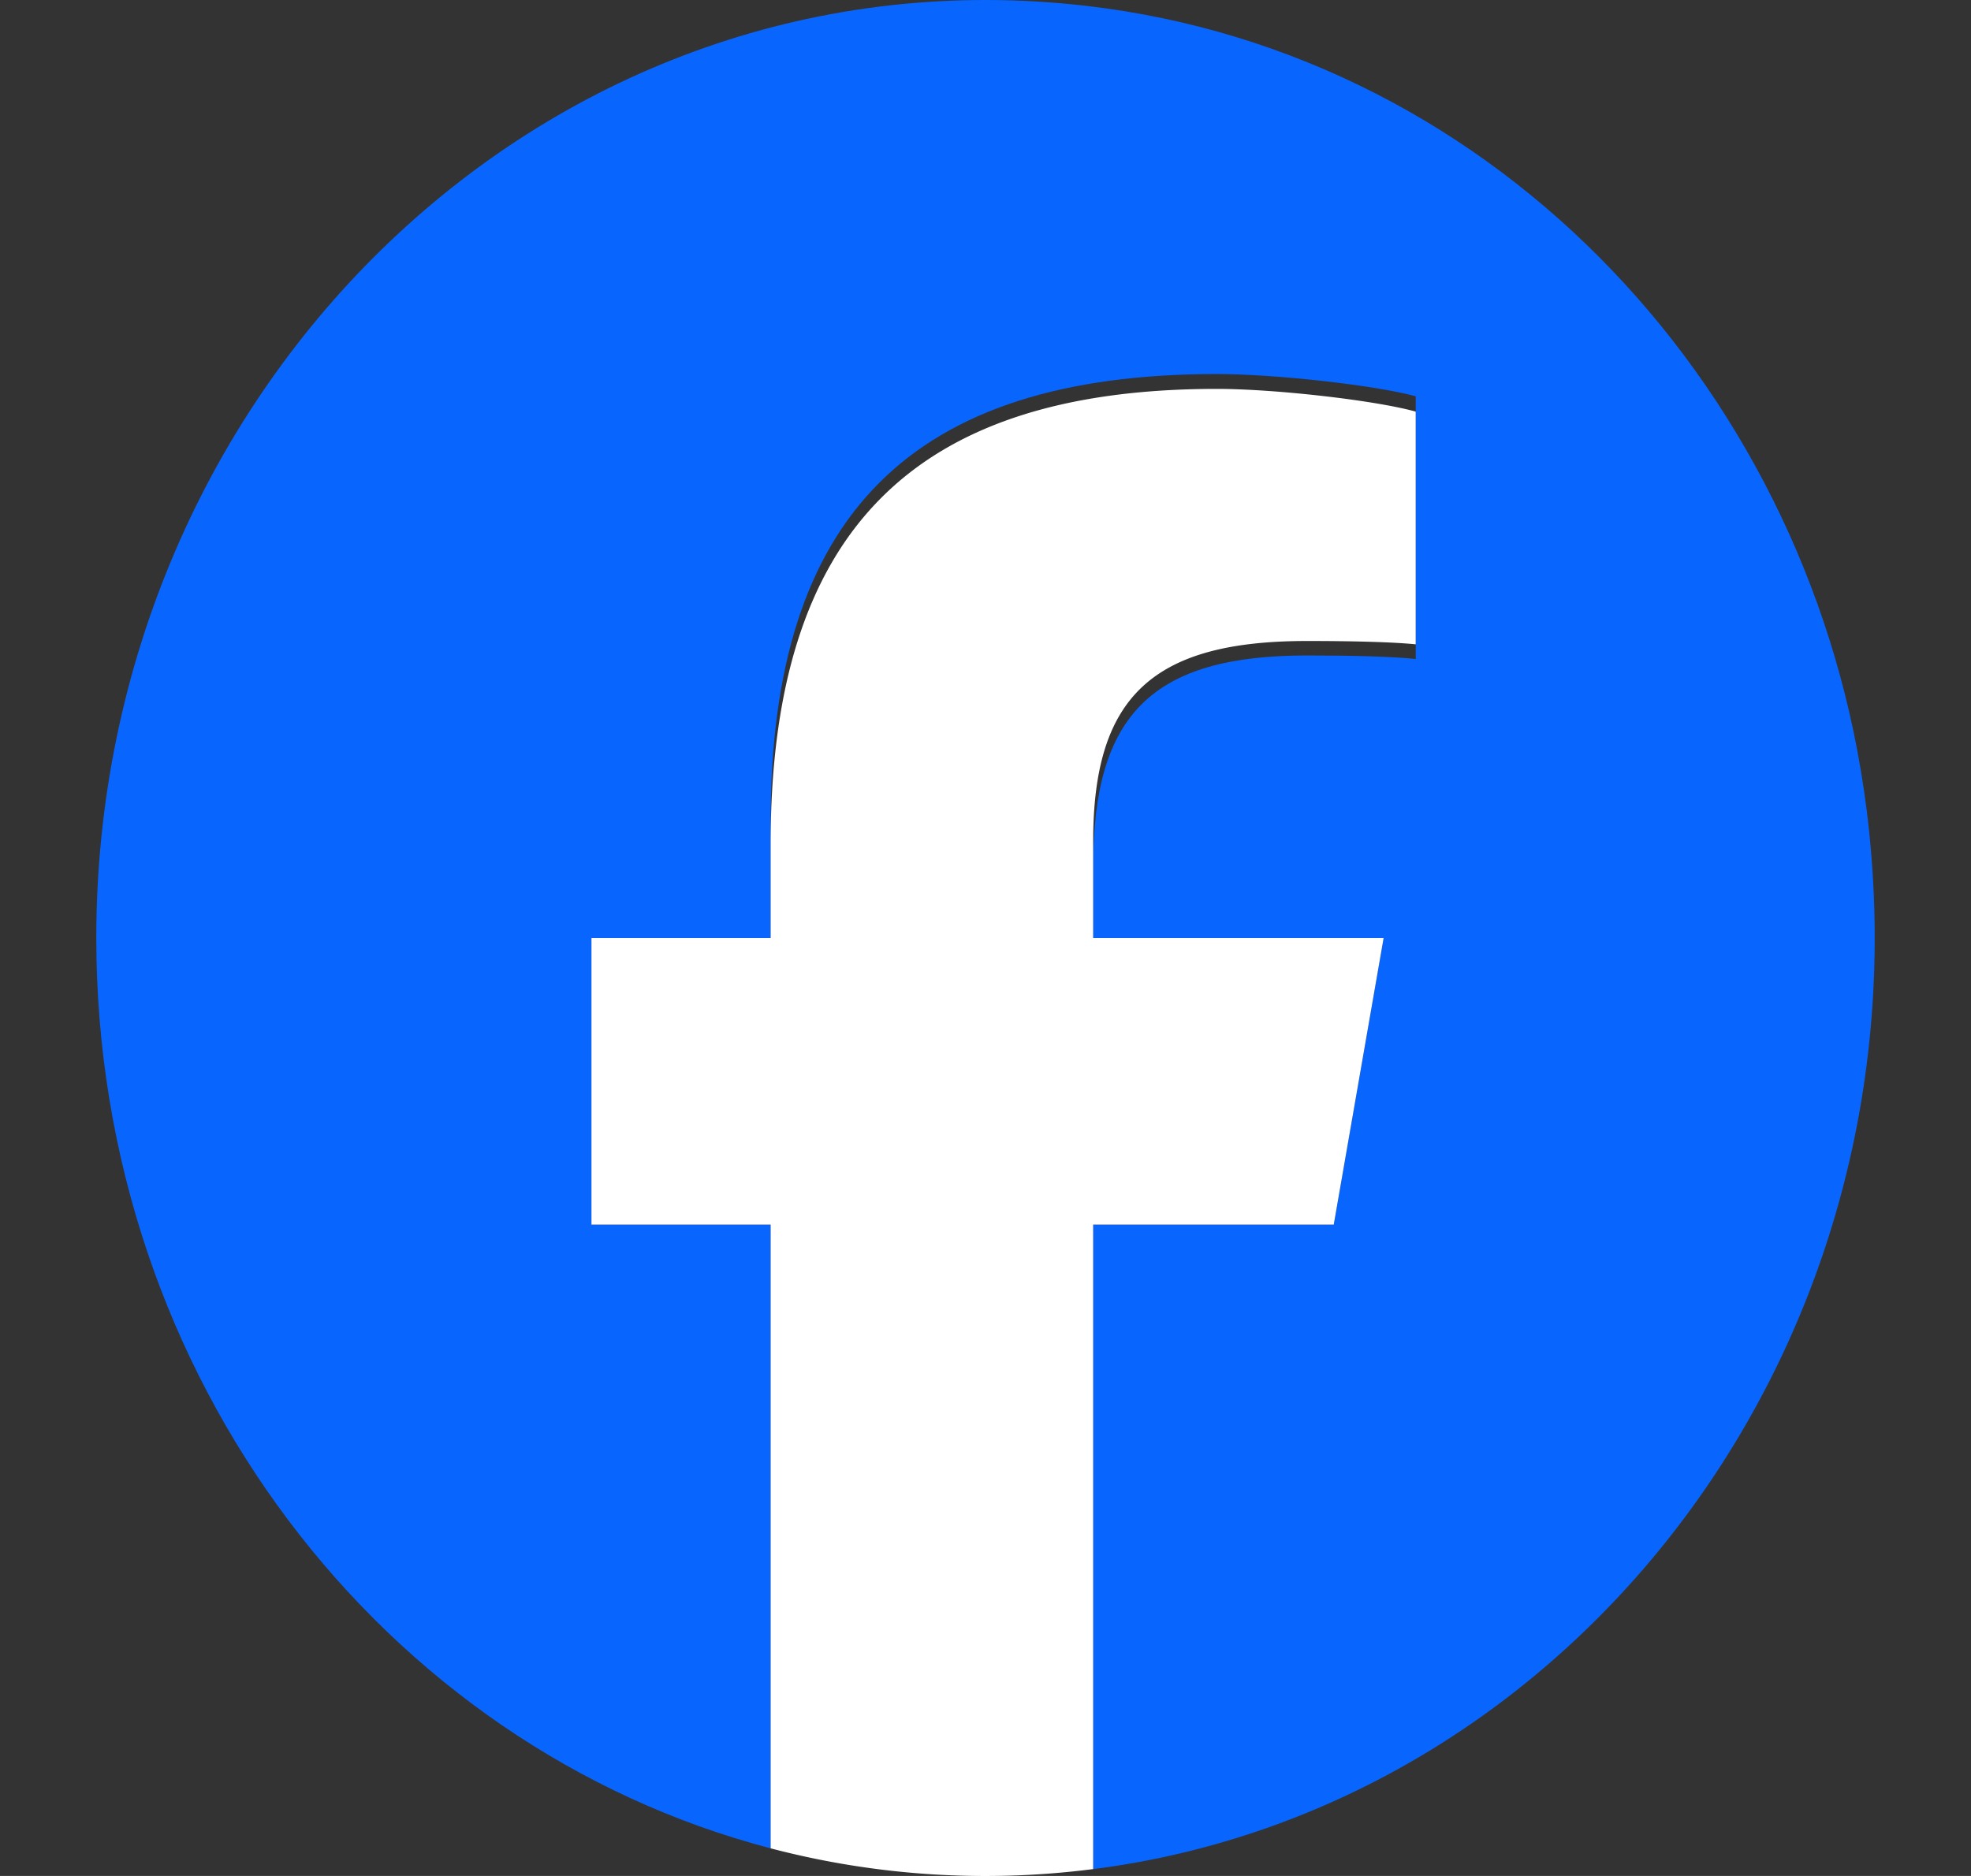
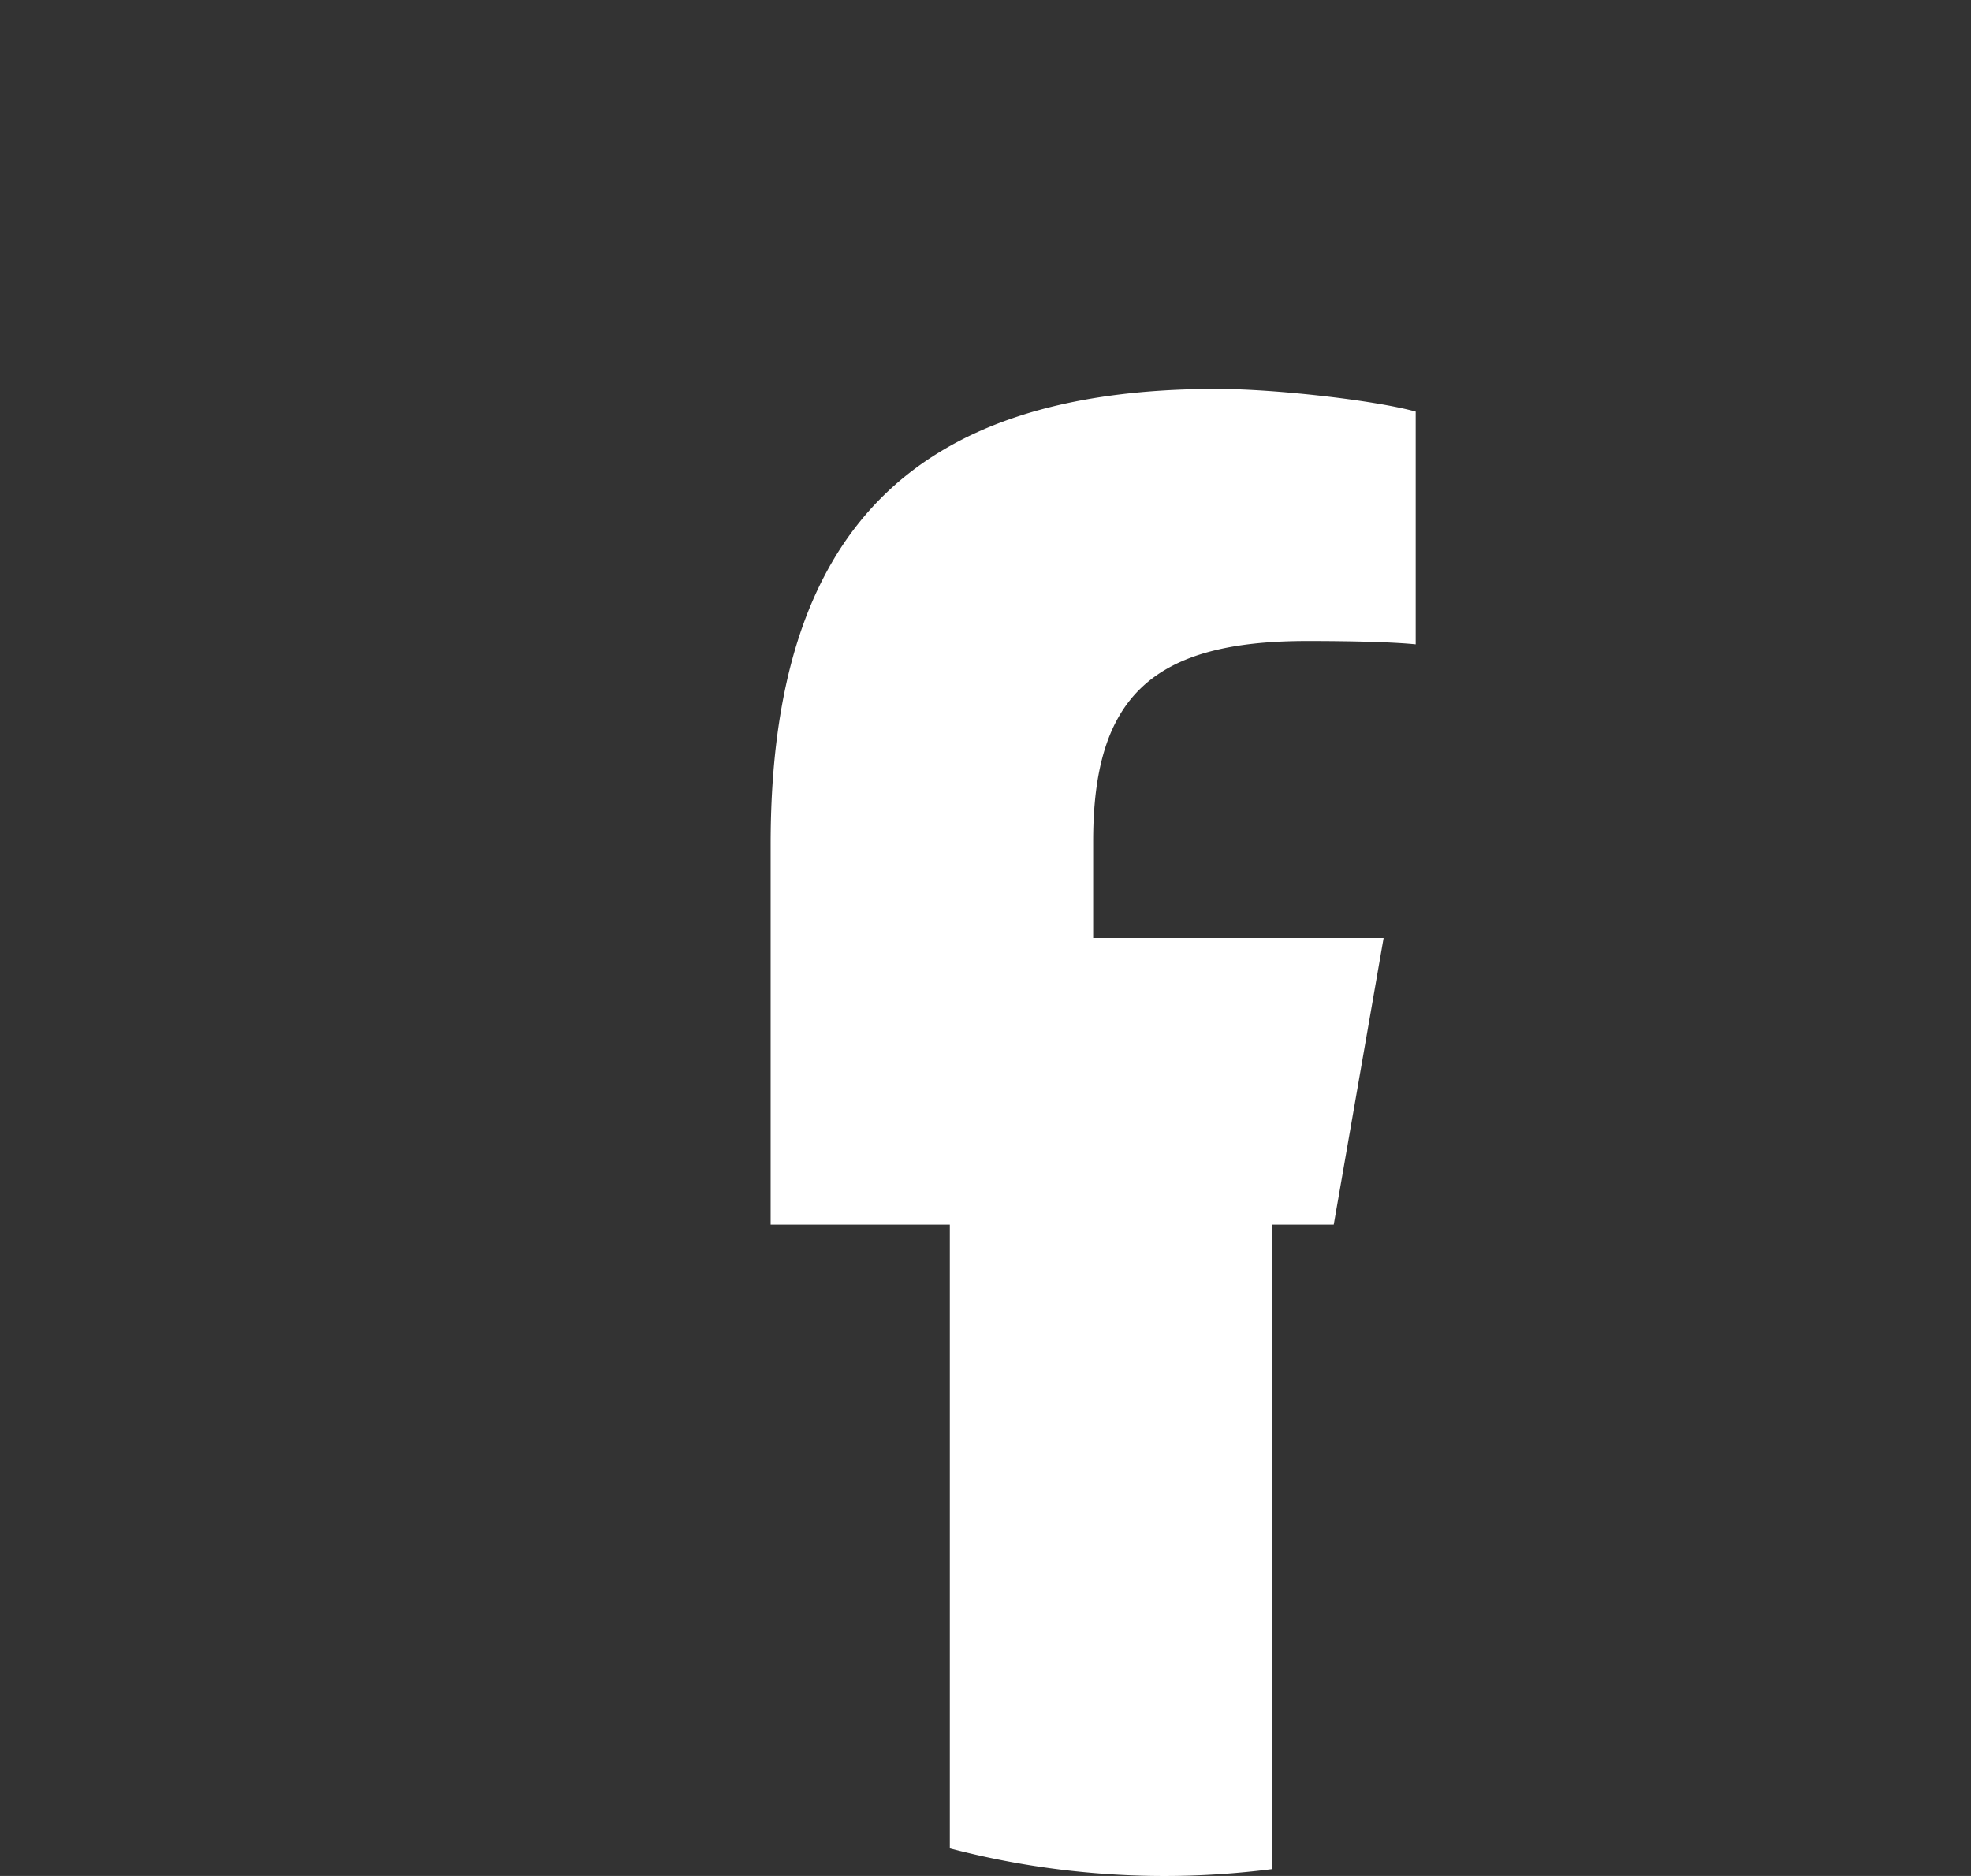
<svg xmlns="http://www.w3.org/2000/svg" data-name="レイヤー_1" viewBox="0 0 54.999 52.358">
  <rect x="0" y="0" width="54.999" height="52.358" fill="#333333" stroke="none" />
-   <path d="M52.084 22.586C50.629 11.046 41.879 1.512 30.325.165 15.357-1.58 2.687 10.739 2.687 26.179c0 12.277 8.011 22.579 18.818 25.408V34.179h-5v-8h5v-3.291c0-8.506 3.93-12.449 12.454-12.449 1.616 0 4.405.31 5.546.621v7.332c-.62-.065-1.696-.098-3.033-.098-4.304 0-5.967 1.63-5.967 5.87v2.015h8.105l-1.392 8h-6.712v17.987c13.37-1.704 23.465-14.625 21.579-29.581Z" style="fill:#0866ff" />
-   <path d="m37.217 34.179 1.392-8h-8.105v-2.701c0-4.036 1.663-5.588 5.967-5.588 1.337 0 2.413.031 3.033.093v-6.495c-1.141-.317-3.93-.634-5.546-.634-8.525 0-12.454 4.025-12.454 12.708v2.617h-5v8h5v17.408a23.613 23.613 0 0 0 9 .579V34.179h6.712Z" style="fill:#fff" />
+   <path d="m37.217 34.179 1.392-8h-8.105v-2.701c0-4.036 1.663-5.588 5.967-5.588 1.337 0 2.413.031 3.033.093v-6.495c-1.141-.317-3.93-.634-5.546-.634-8.525 0-12.454 4.025-12.454 12.708v2.617v8h5v17.408a23.613 23.613 0 0 0 9 .579V34.179h6.712Z" style="fill:#fff" />
</svg>